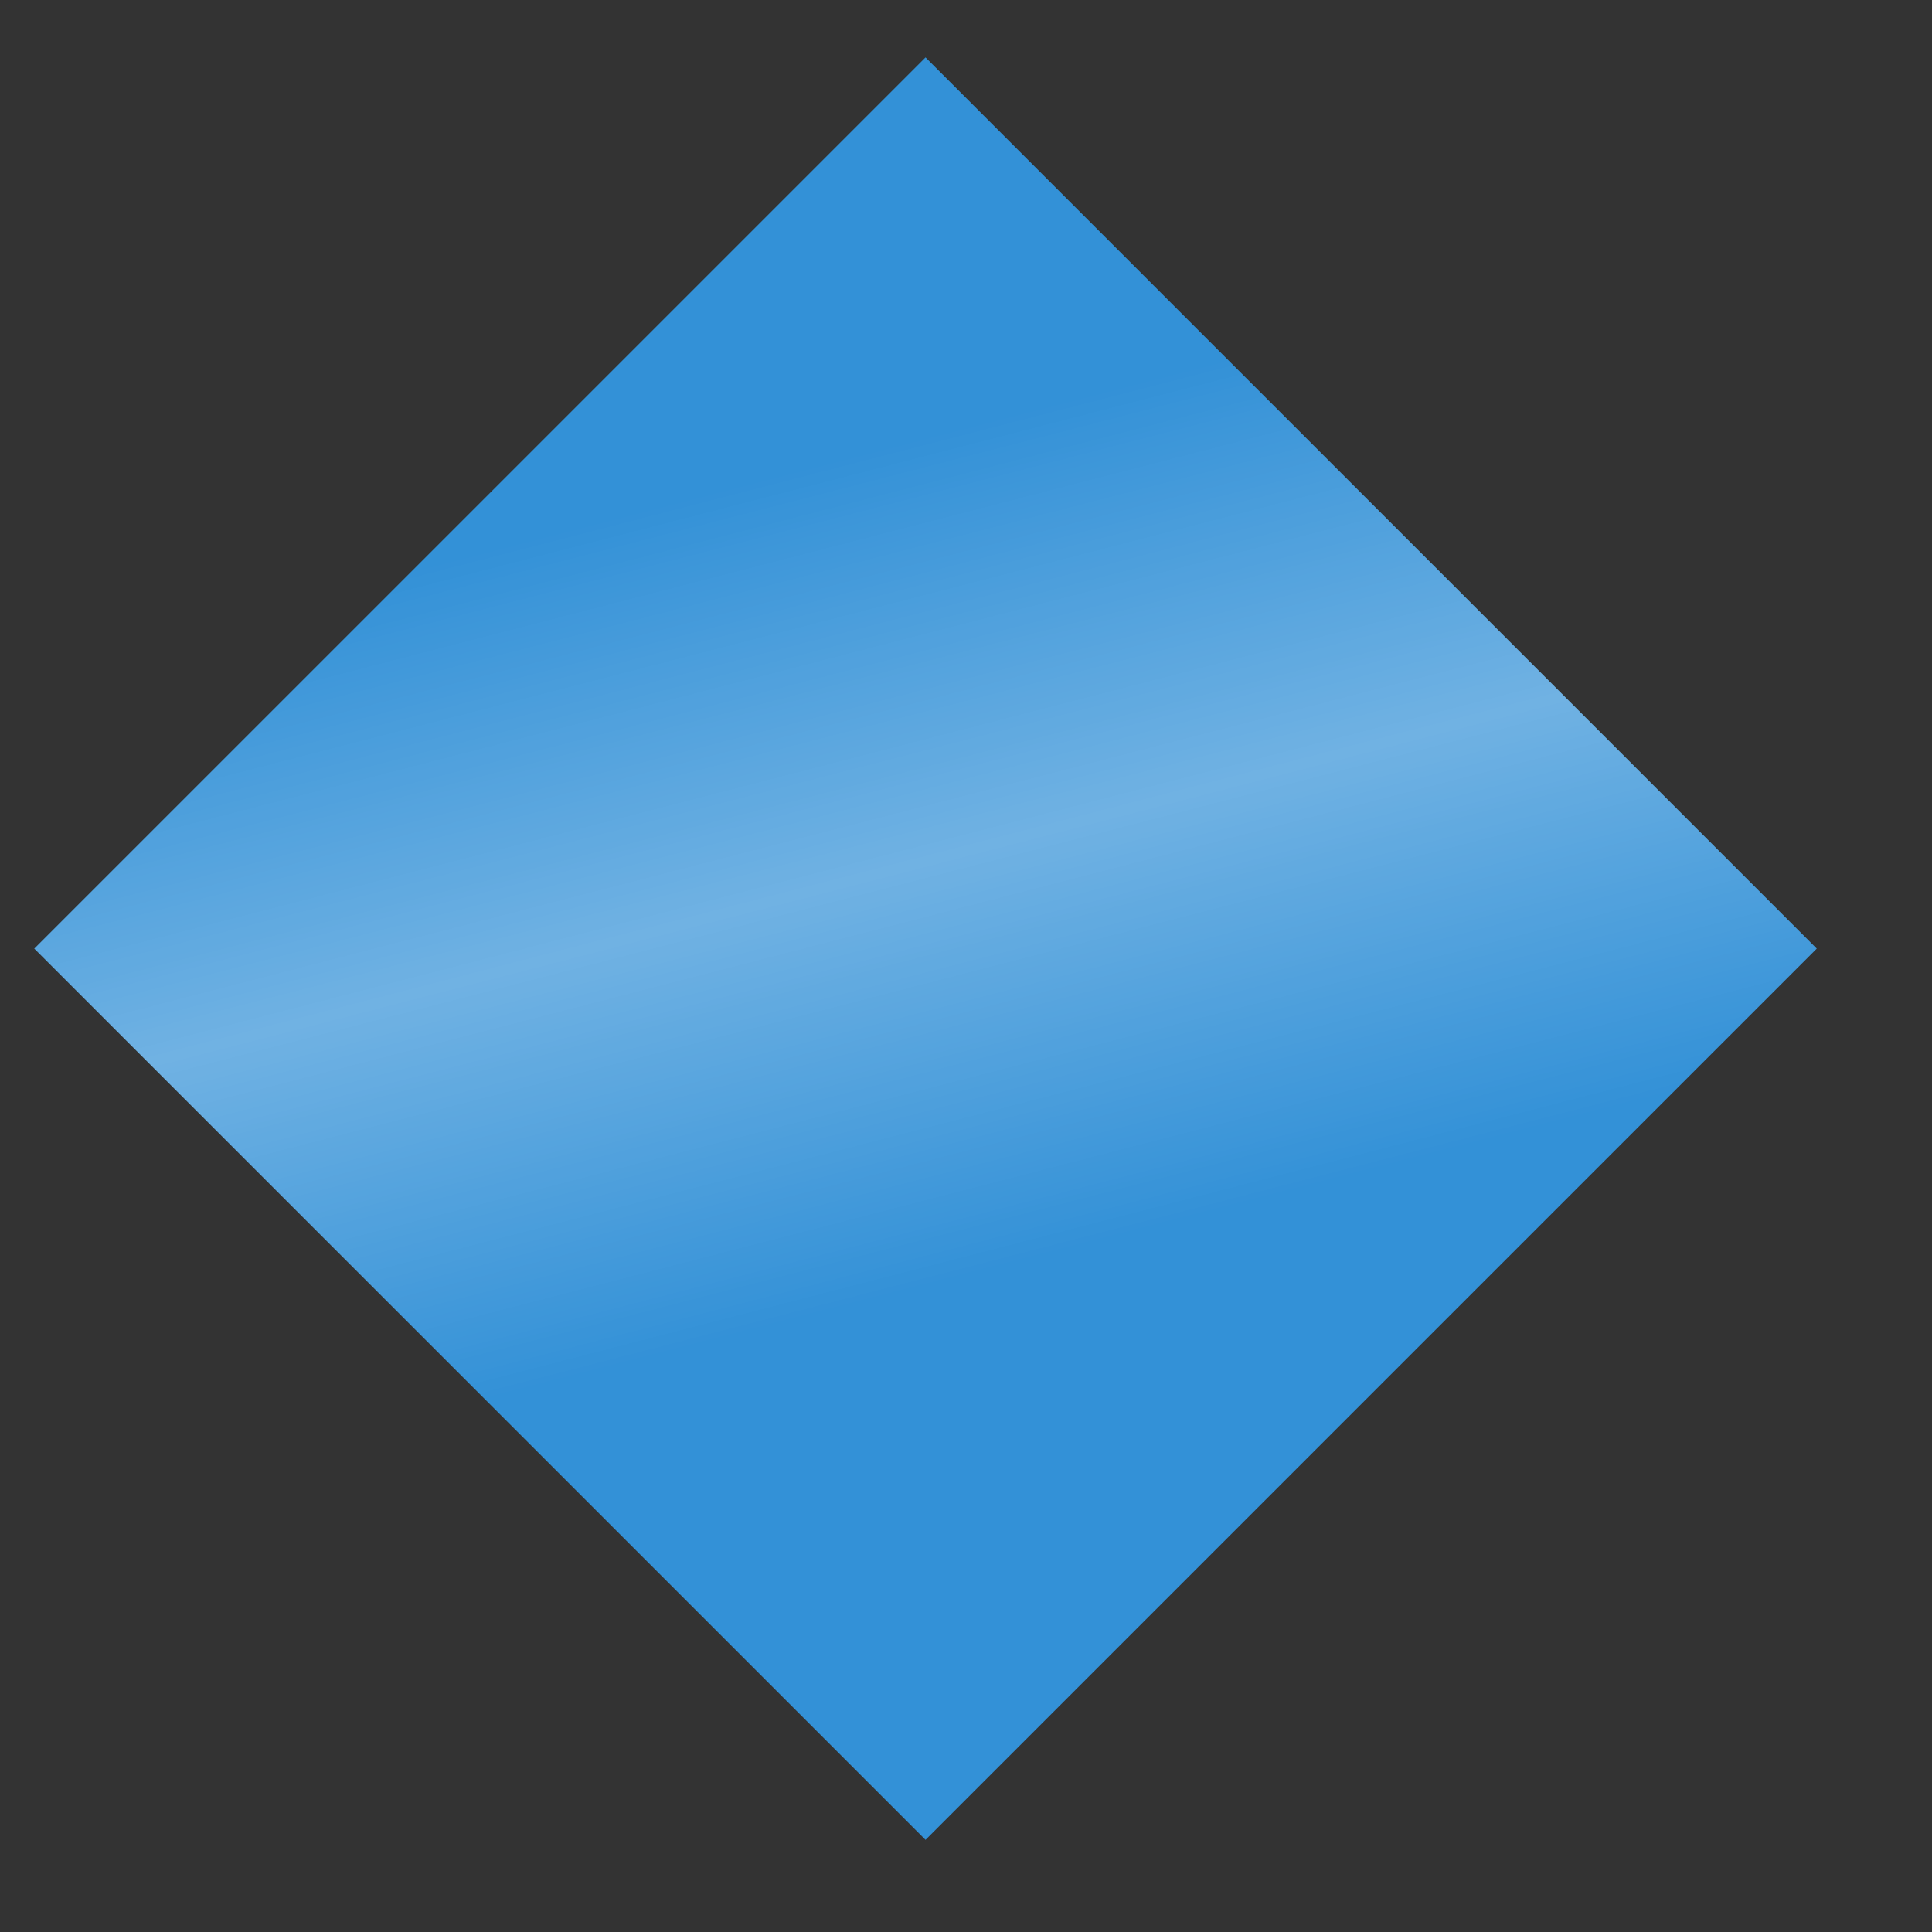
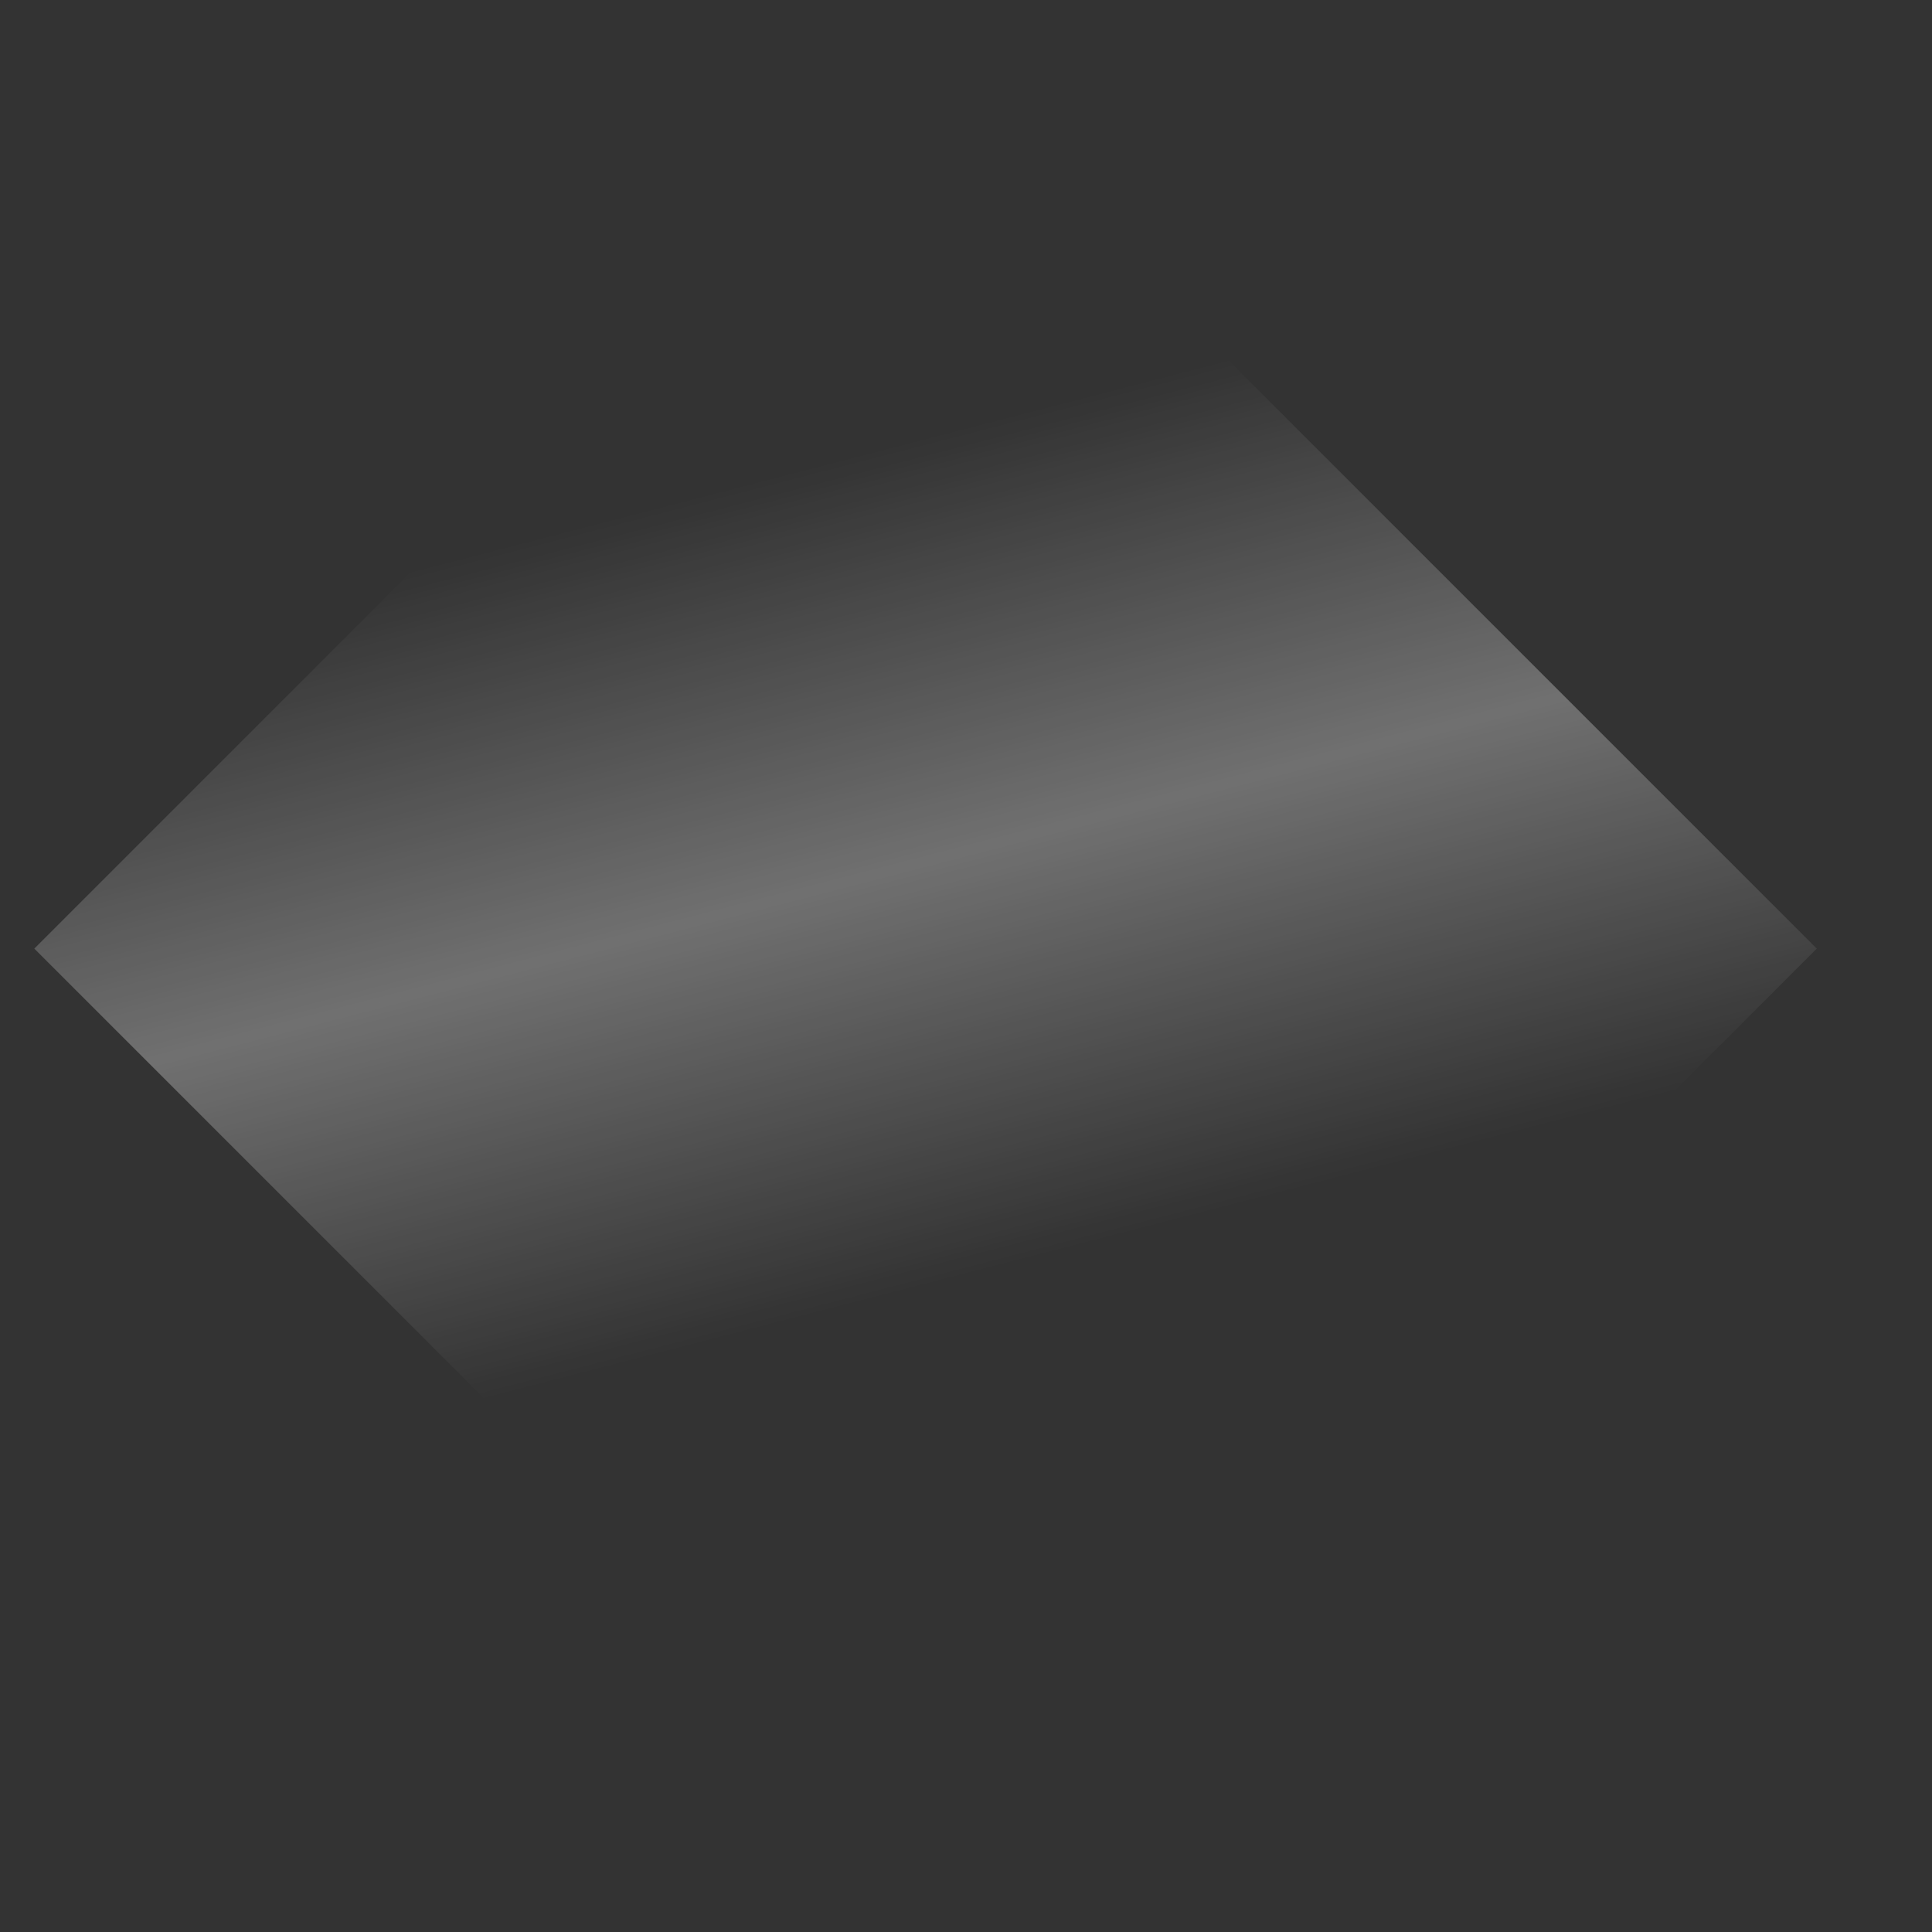
<svg xmlns="http://www.w3.org/2000/svg" width="16" height="16" fill="none" viewBox="0 0 16 16">
  <rect x="0" y="0" width="16" height="16" fill="#333333" stroke="none" />
-   <rect transform="rotate(-45 .284 7.856)" x=".284" y="7.856" width="10.438" height="10.438" fill="#3391D7" />
  <rect transform="rotate(-45 .284 7.856)" x=".284" y="7.856" width="10.438" height="10.438" fill="url(#paint0_linear_81_2269)" fill-opacity=".3" />
  <defs>
    <linearGradient id="paint0_linear_81_2269" x1="-2.253" x2="1.208" y1="11.655" y2="5.776" gradientUnits="userSpaceOnUse">
      <stop stop-color="#fff" stop-opacity="0" offset="0" />
      <stop stop-color="#fff" offset=".5" />
      <stop stop-color="#fff" stop-opacity="0" offset="1" />
    </linearGradient>
  </defs>
</svg>